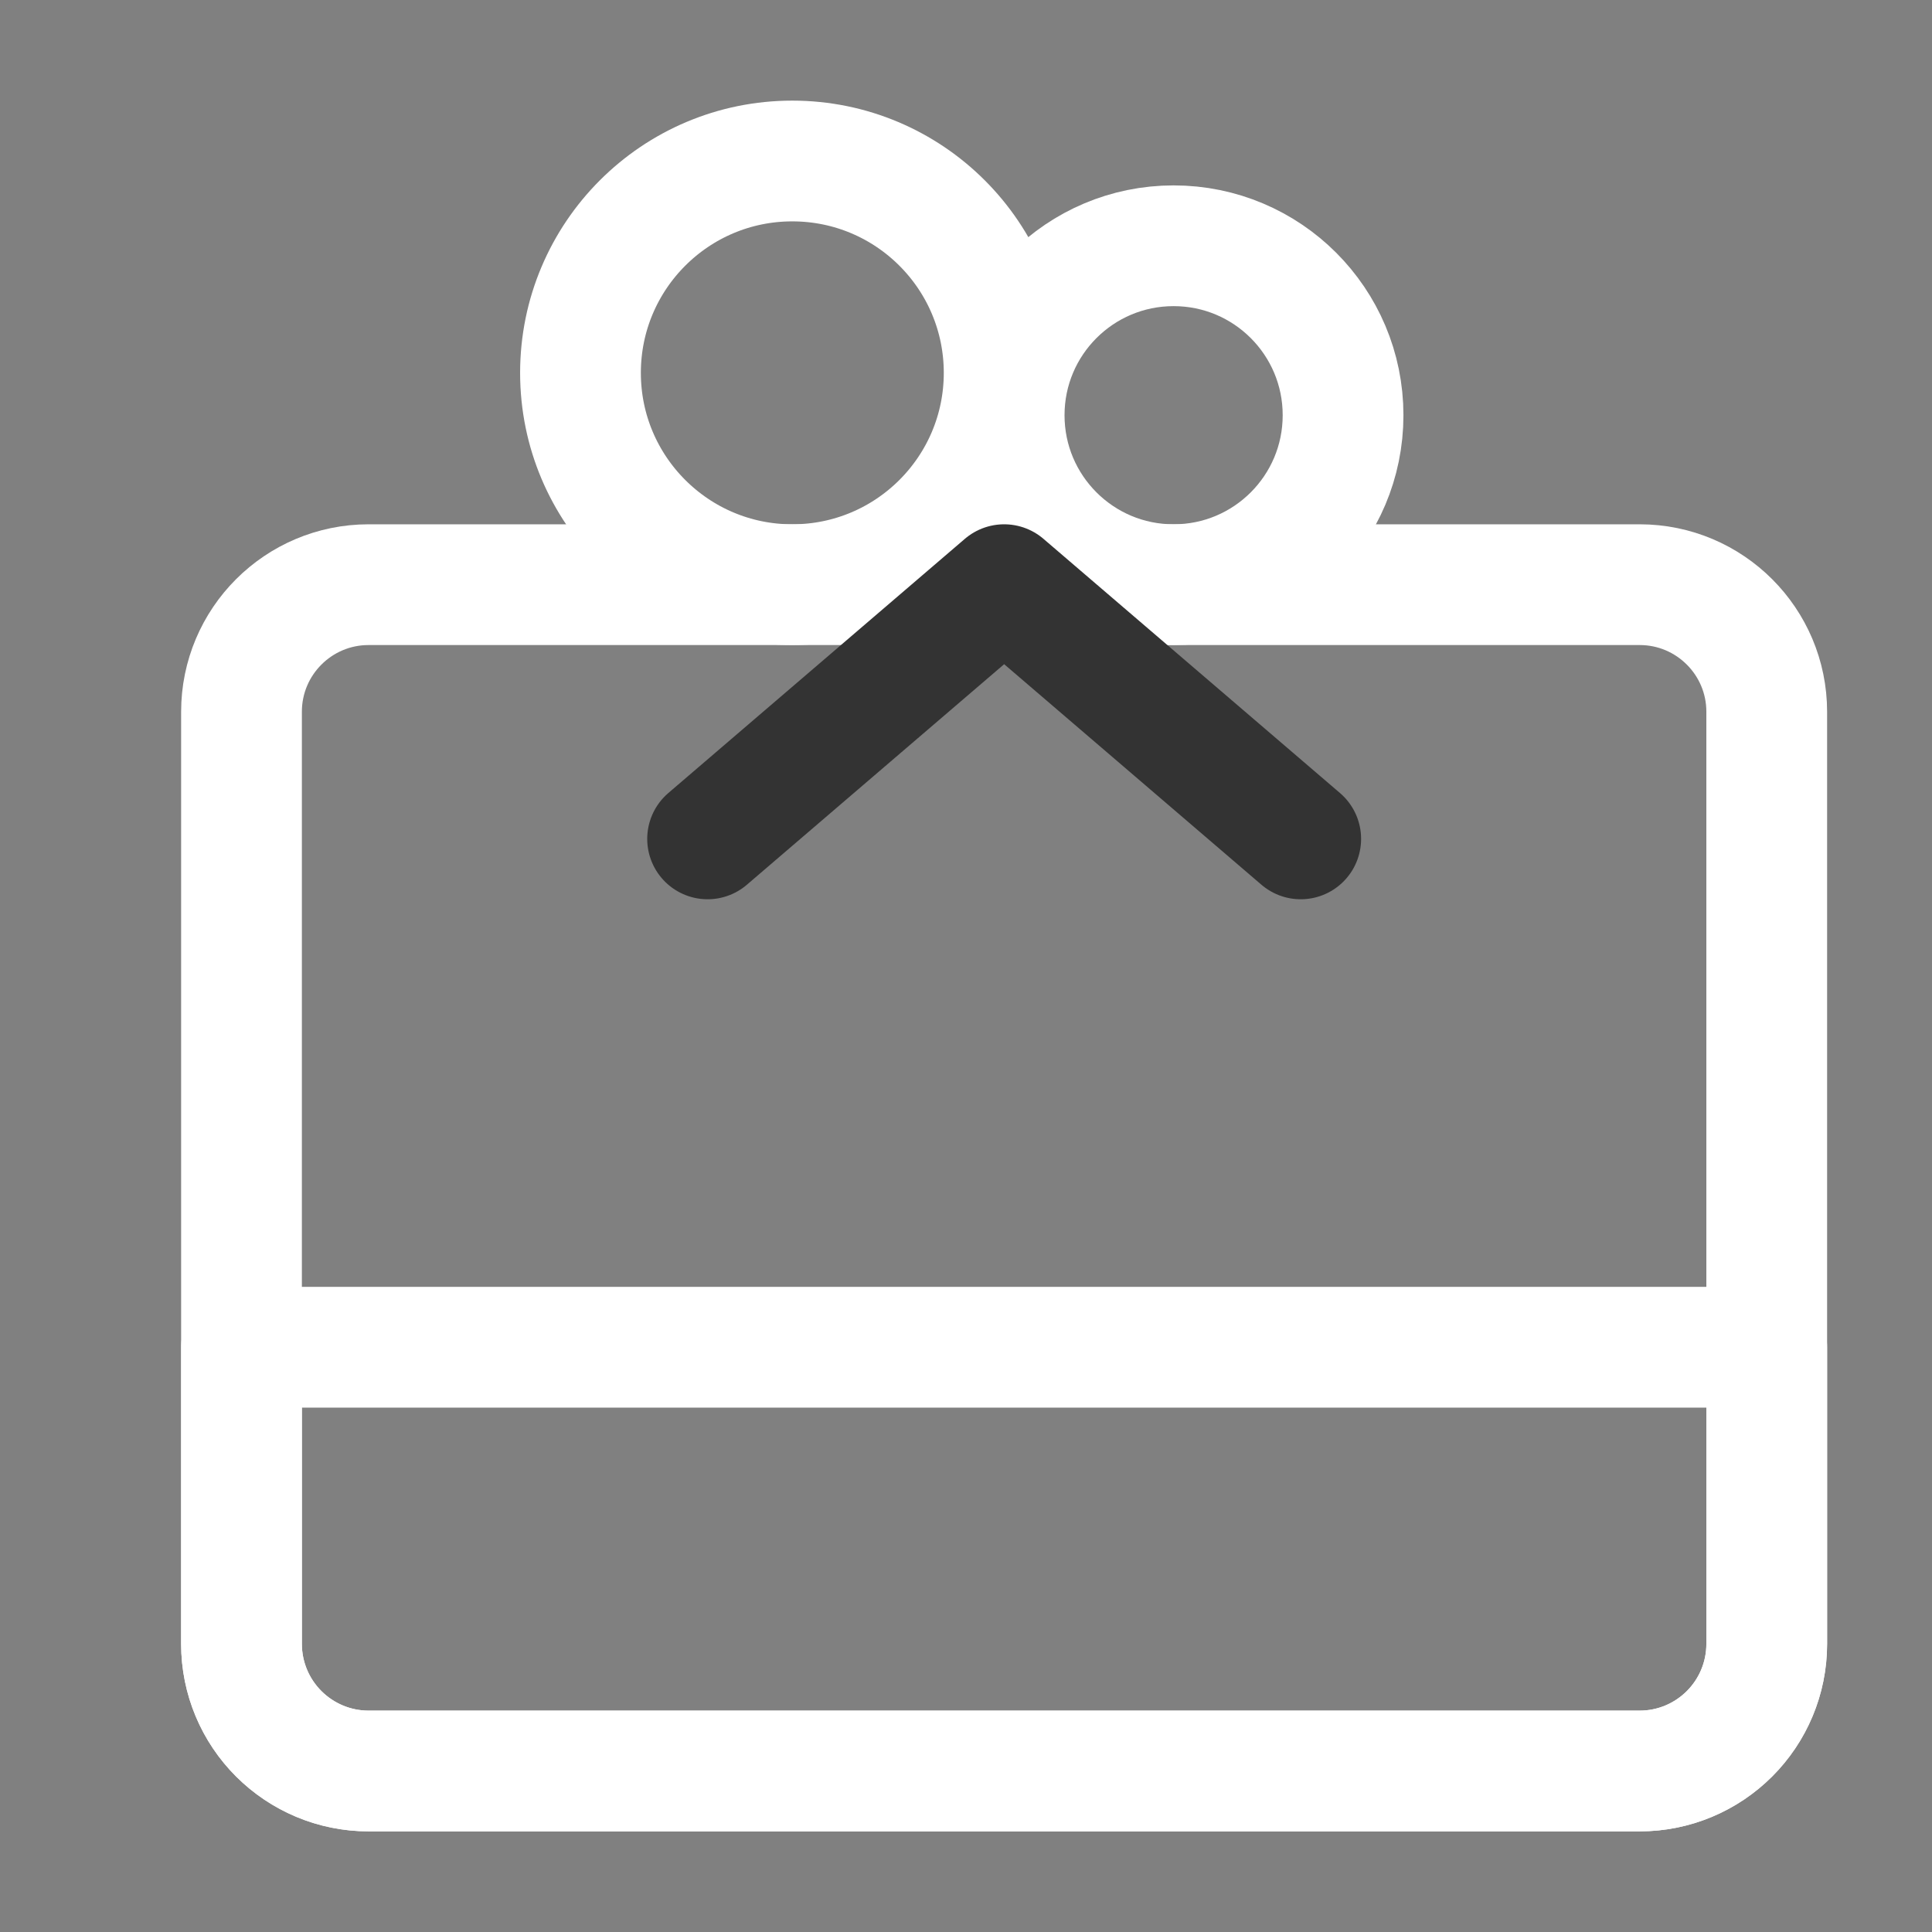
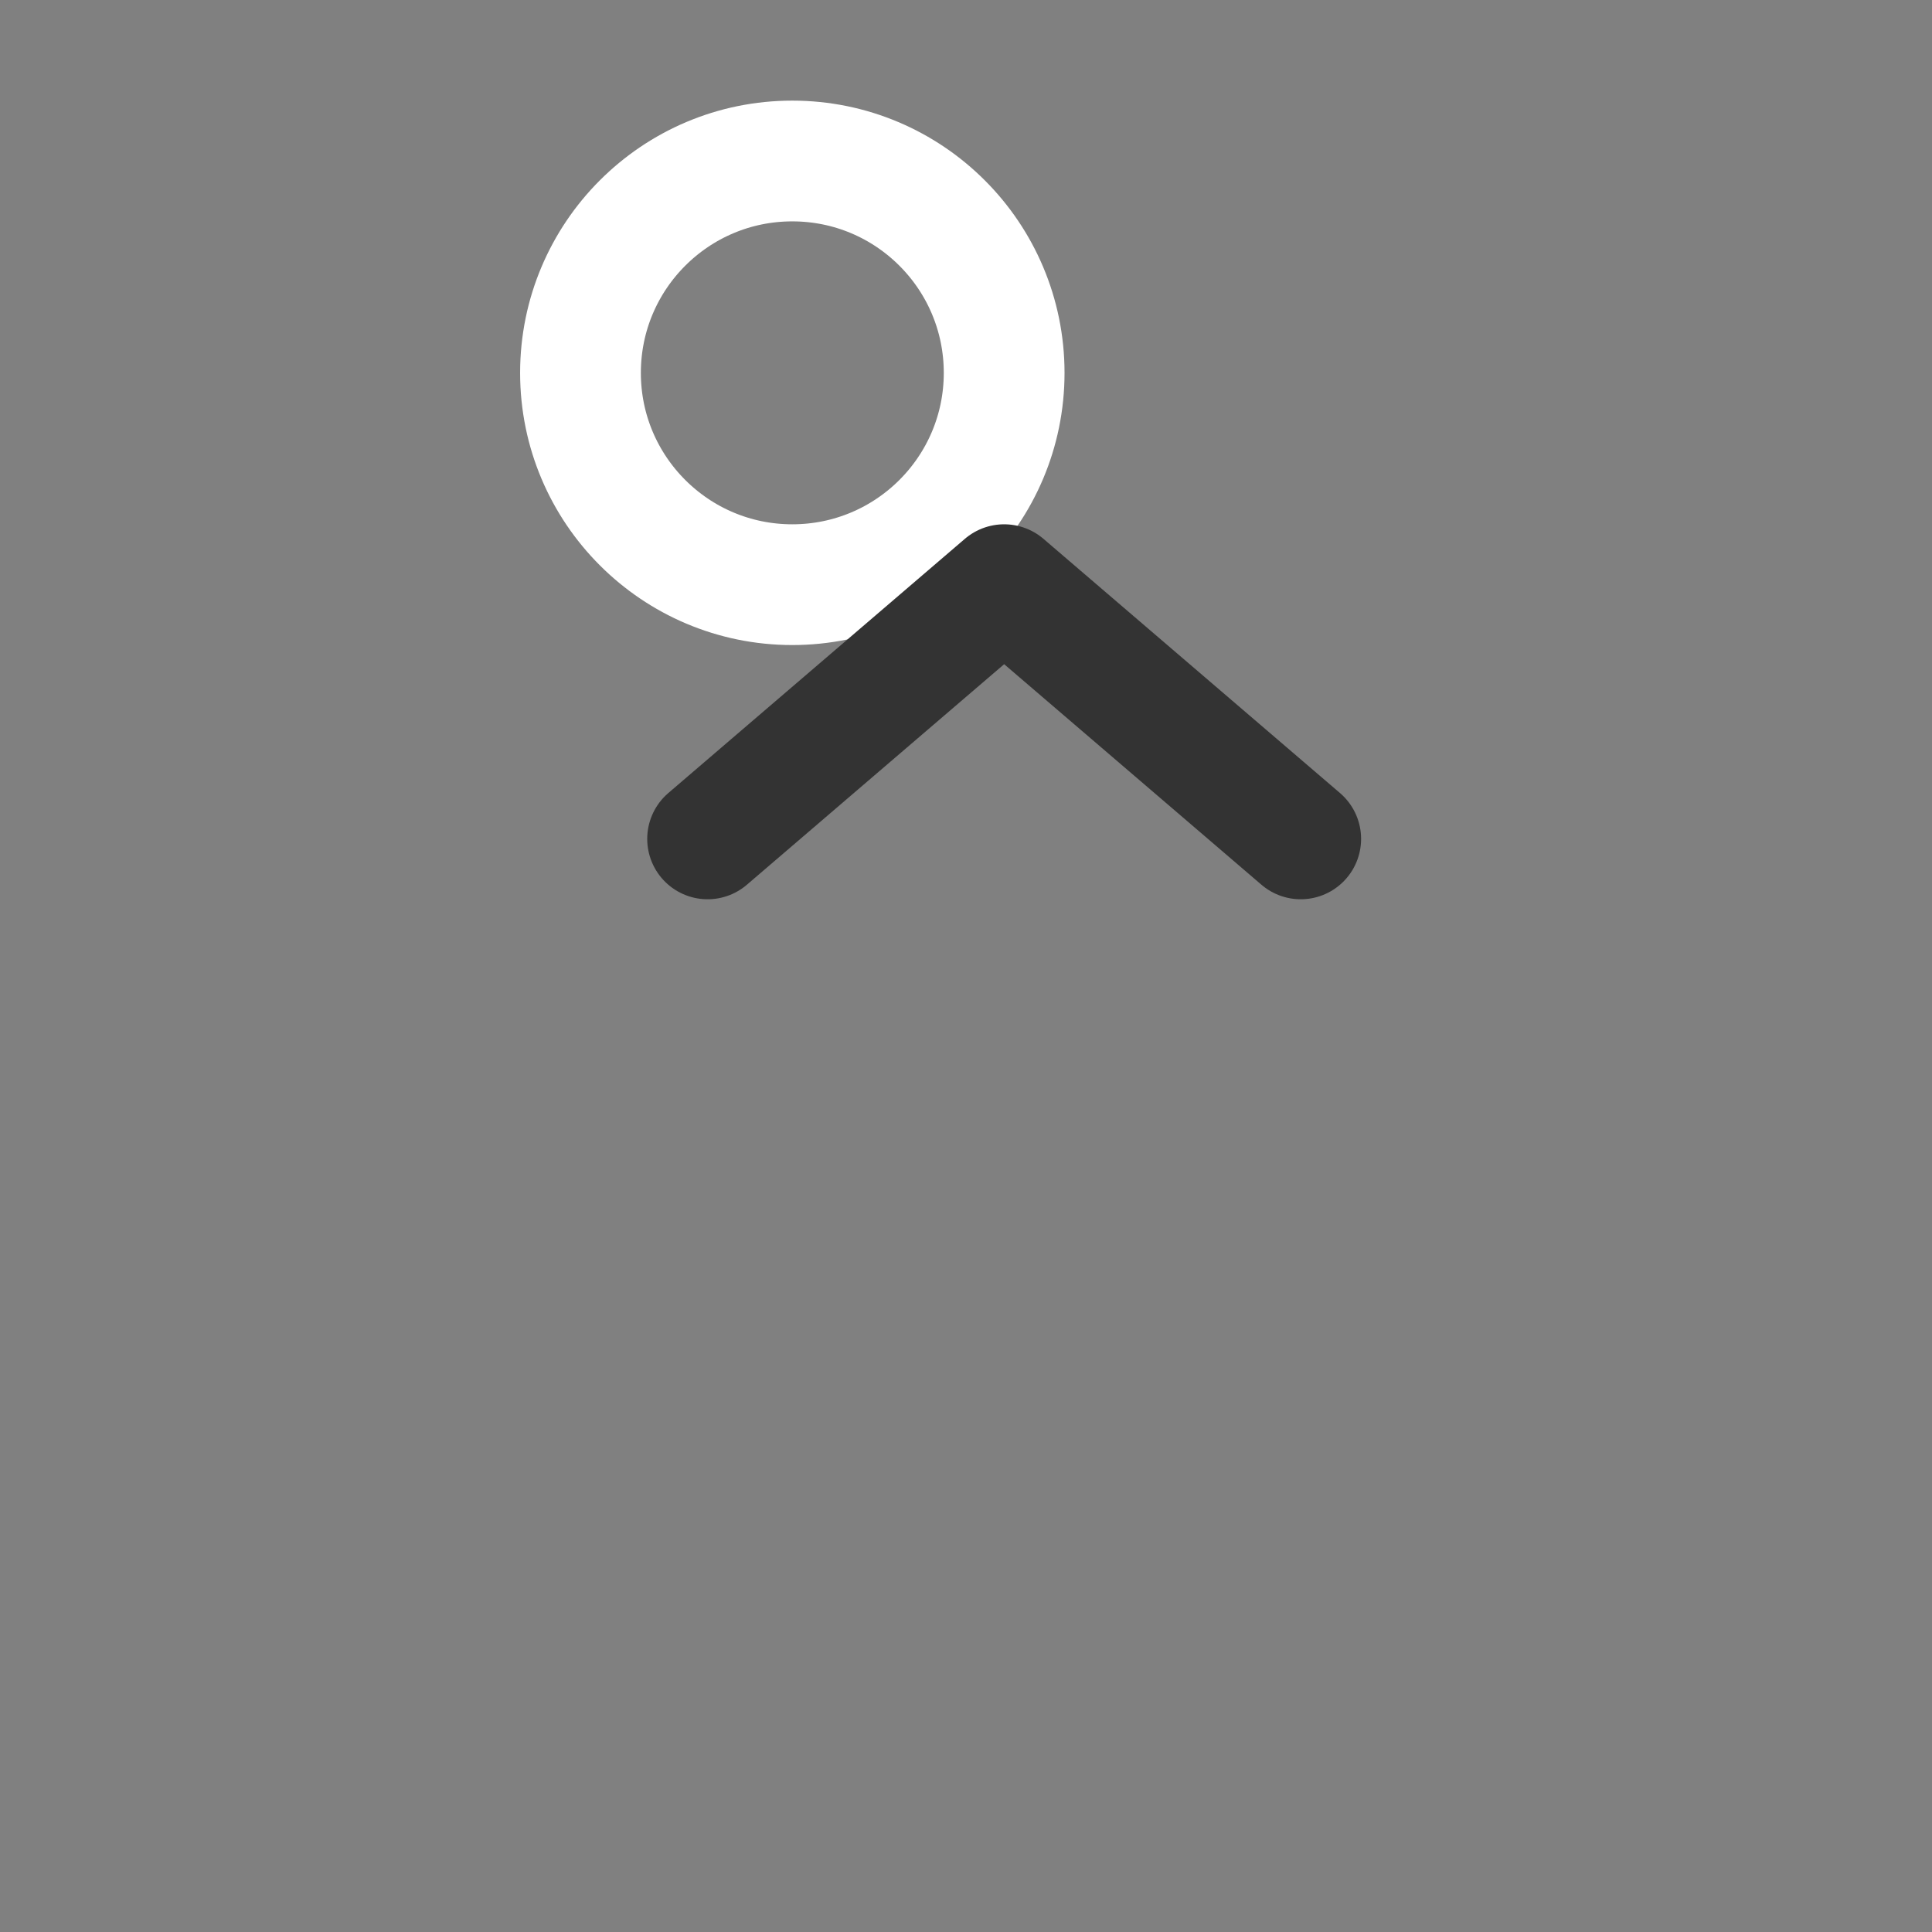
<svg xmlns="http://www.w3.org/2000/svg" width="24" height="24" viewBox="0 0 24 24" fill="none">
  <rect x="0" y="0" width="24" height="24" fill="#808080" stroke="none" />
-   <path d="M20.368 7.263H4.579C3.707 7.263 3 7.97 3 8.842V20.421C3 21.293 3.707 22 4.579 22H20.368C21.24 22 21.947 21.293 21.947 20.421V8.842C21.947 7.97 21.24 7.263 20.368 7.263Z" stroke="#fff" stroke-width="1.5" stroke-linejoin="round" />
-   <path d="M3 16.736H21.947V20.421C21.947 20.839 21.781 21.241 21.485 21.537C21.189 21.833 20.787 22 20.368 22H4.579C4.16 22 3.759 21.833 3.462 21.537C3.166 21.241 3 20.839 3 20.421V16.736Z" stroke="#fff" stroke-width="1.5" stroke-linejoin="round" />
  <path d="M9.842 7.263C11.296 7.263 12.474 6.085 12.474 4.632C12.474 3.178 11.296 2 9.842 2C8.389 2 7.211 3.178 7.211 4.632C7.211 6.085 8.389 7.263 9.842 7.263Z" stroke="#fff" stroke-width="1.5" />
-   <path d="M14.579 7.263C15.742 7.263 16.684 6.321 16.684 5.158C16.684 3.995 15.742 3.053 14.579 3.053C13.416 3.053 12.474 3.995 12.474 5.158C12.474 6.321 13.416 7.263 14.579 7.263Z" stroke="#fff" stroke-width="1.5" />
  <path d="M8.79 10.421L12.474 7.263L16.158 10.421" stroke="#333" stroke-width="1.5" stroke-linecap="round" stroke-linejoin="round" />
</svg>